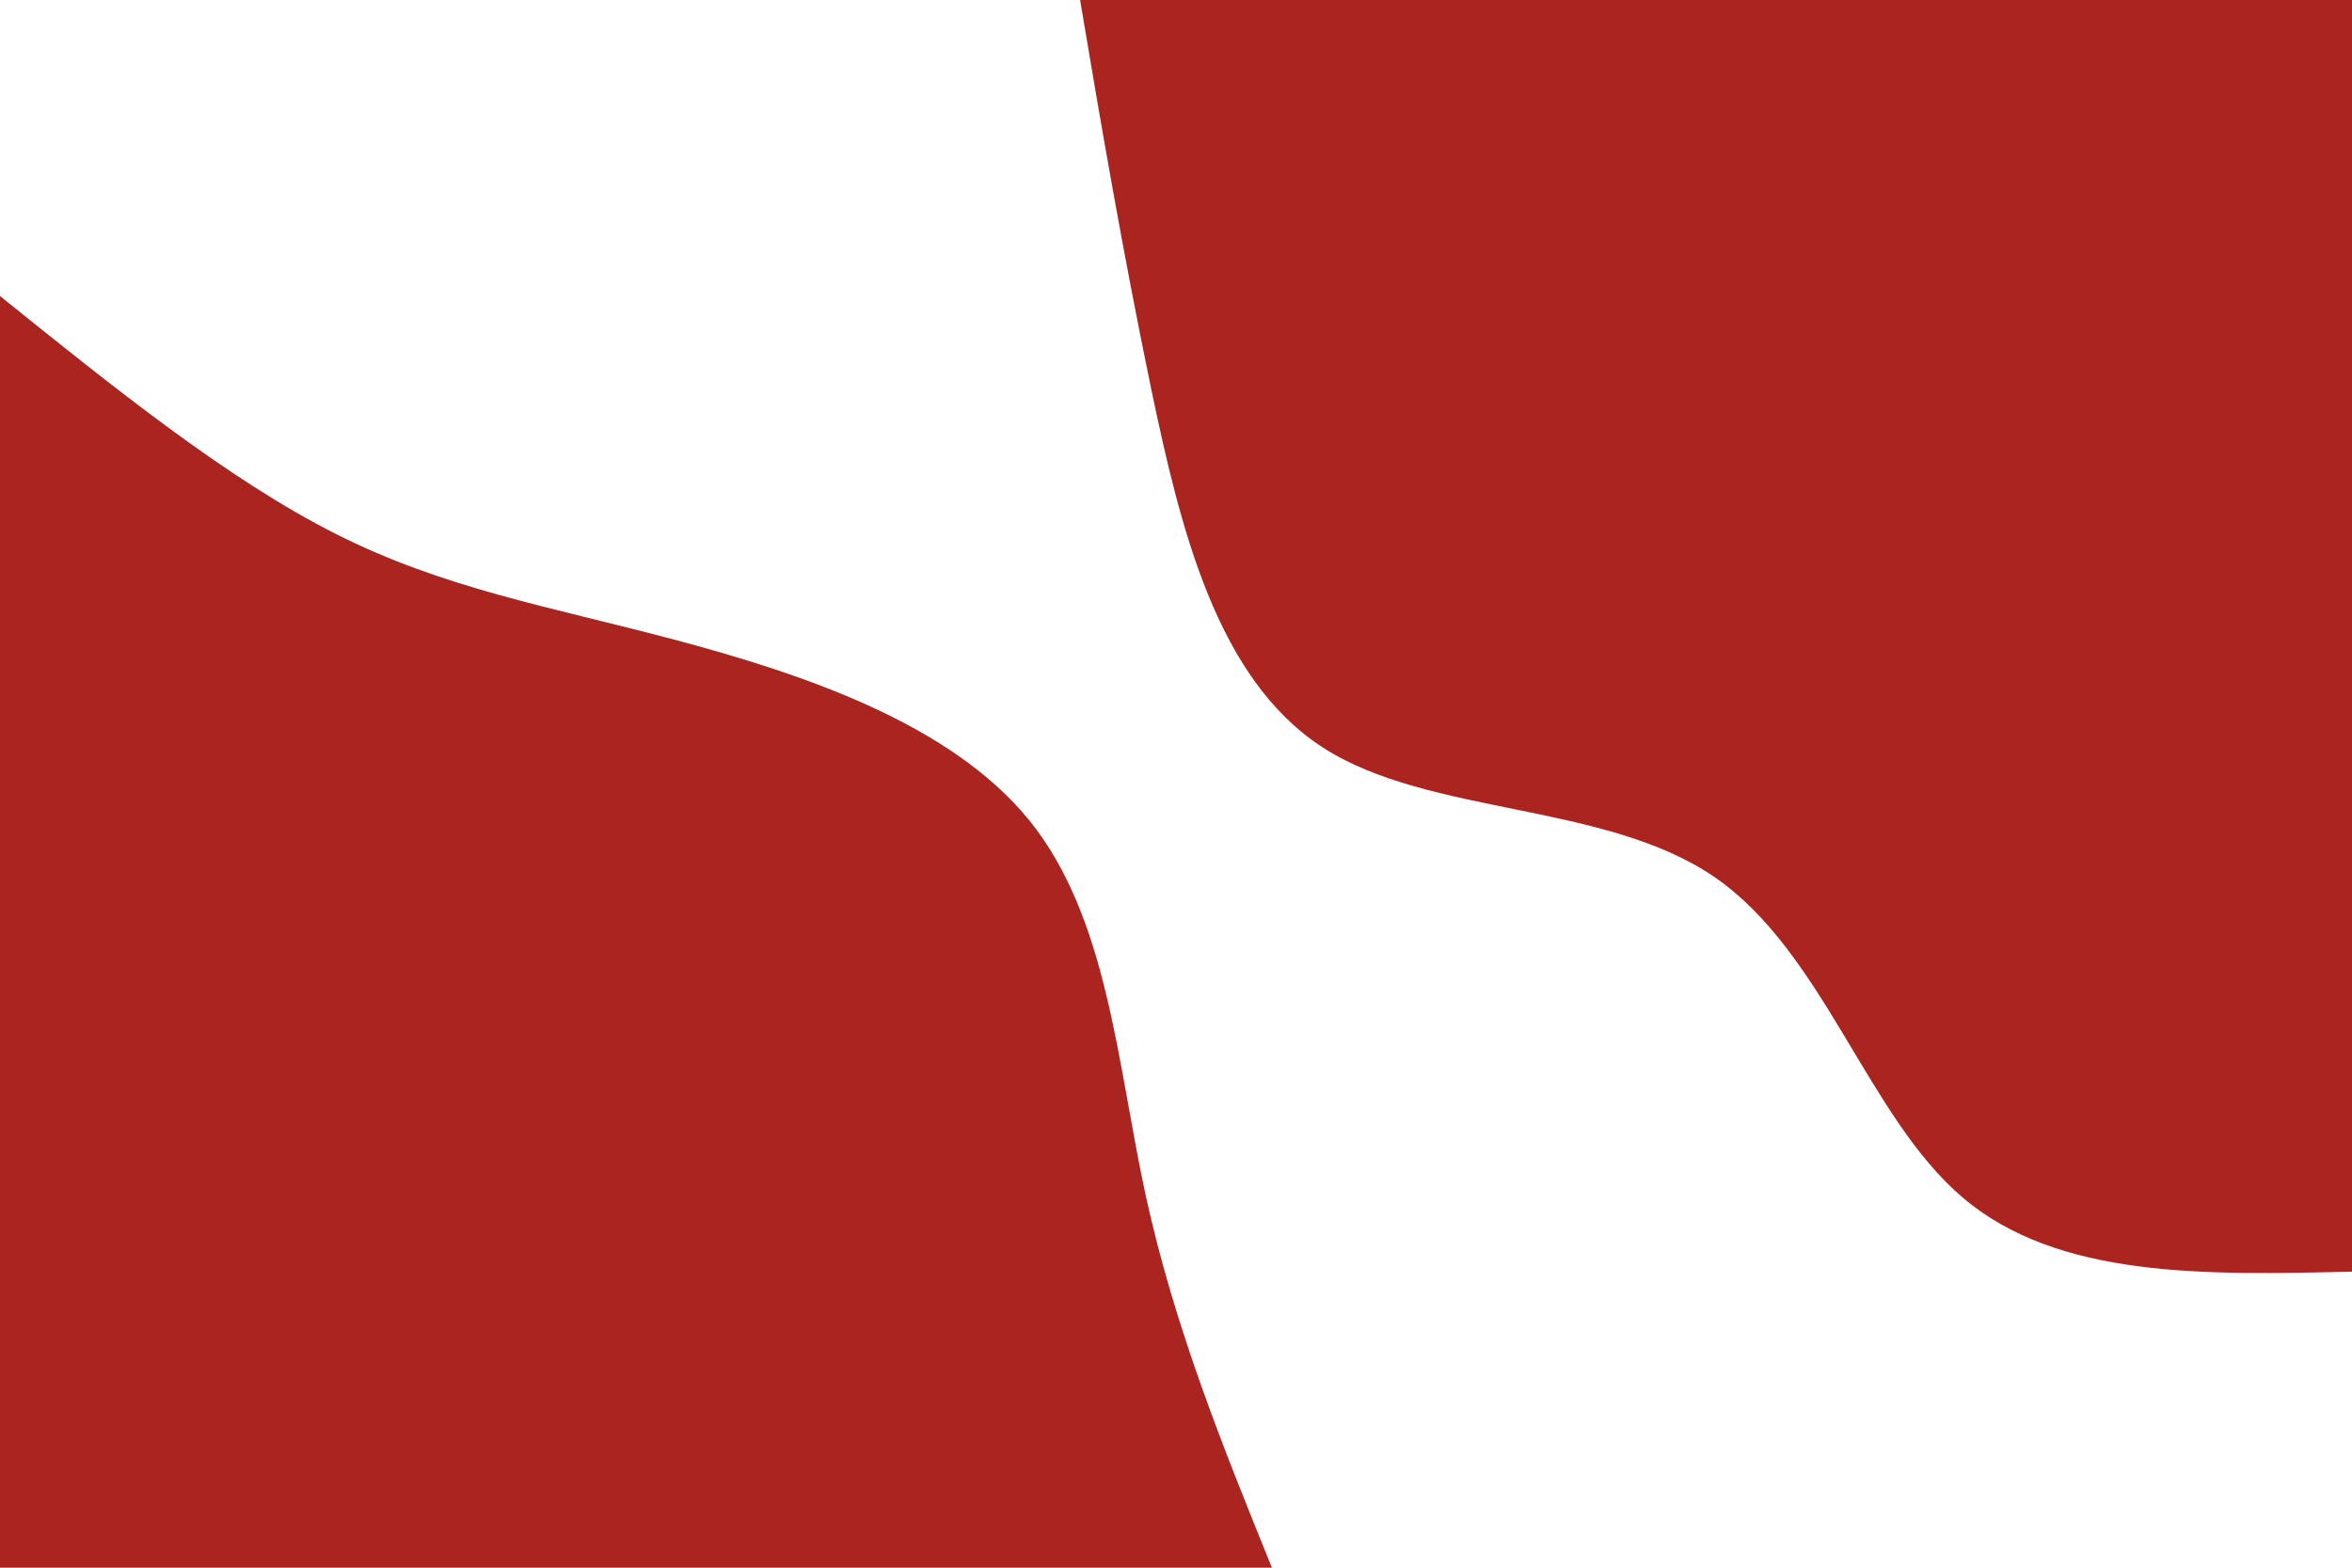
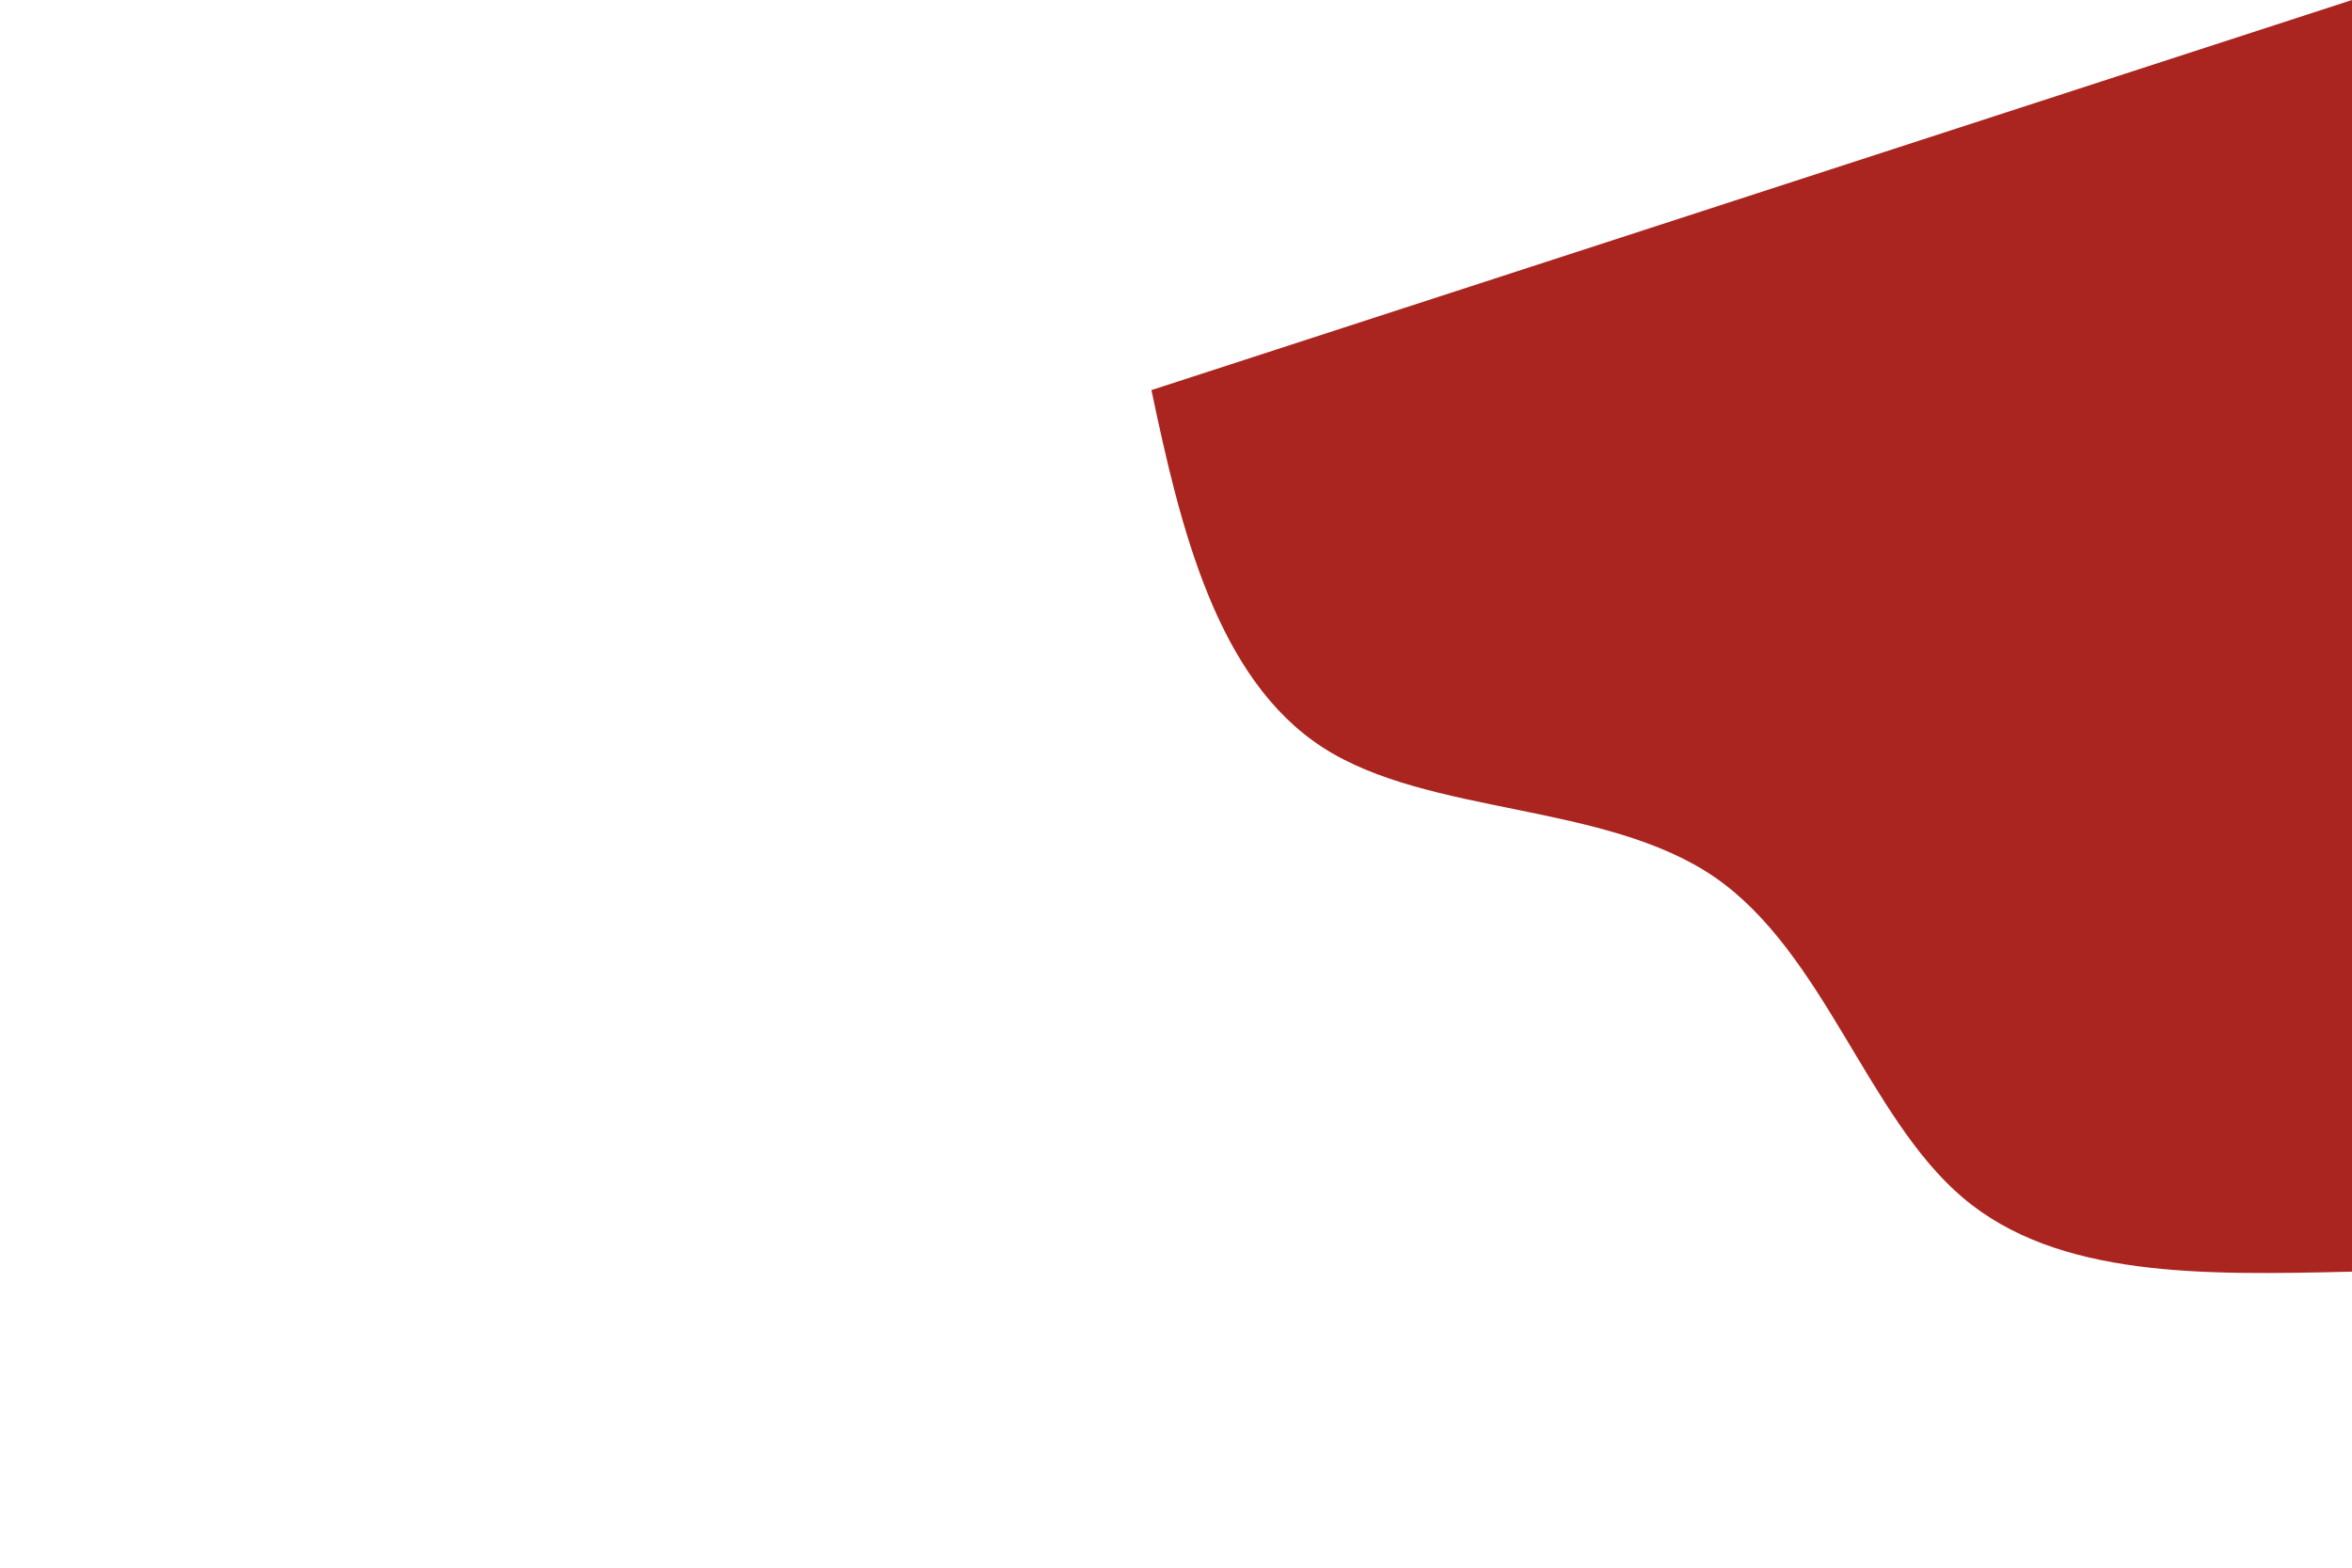
<svg xmlns="http://www.w3.org/2000/svg" id="visual" viewBox="0 0 900 600" width="900" height="600" version="1.1">
  <rect x="0" y="0" width="900" height="600" fill="#FFFFFF" />
  <defs>
    <linearGradient id="grad1_0" x1="33.3%" y1="0%" x2="100%" y2="100%">
      <stop offset="20%" stop-color="#ffffff" stop-opacity="1" />
      <stop offset="80%" stop-color="#ffffff" stop-opacity="1" />
    </linearGradient>
  </defs>
  <defs>
    <linearGradient id="grad2_0" x1="0%" y1="0%" x2="66.7%" y2="100%">
      <stop offset="20%" stop-color="#ffffff" stop-opacity="1" />
      <stop offset="80%" stop-color="#ffffff" stop-opacity="1" />
    </linearGradient>
  </defs>
  <g transform="translate(900, 0)">
-     <path d="M0 486.7C-56.3 488 -112.5 489.3 -148.9 458.4C-185.4 427.5 -202 364.6 -243.9 335.7C-285.9 306.9 -353.2 312.3 -393.8 286.1C-434.4 259.9 -448.3 202.2 -459.4 149.3C-470.4 96.3 -478.6 48.2 -486.7 0L0 0Z" fill="#aa2520" />
+     <path d="M0 486.7C-56.3 488 -112.5 489.3 -148.9 458.4C-185.4 427.5 -202 364.6 -243.9 335.7C-285.9 306.9 -353.2 312.3 -393.8 286.1C-434.4 259.9 -448.3 202.2 -459.4 149.3L0 0Z" fill="#aa2520" />
  </g>
  <g transform="translate(0, 600)">
-     <path d="M0 -486.7C43.5 -451.7 87 -416.6 128.6 -395.6C170.1 -374.7 209.7 -368 258 -355.2C306.4 -342.3 363.5 -323.4 393.8 -286.1C424 -248.8 427.4 -193.2 438.4 -142.5C449.5 -91.7 468.1 -45.9 486.7 0L0 0Z" fill="#aa2520" />
-   </g>
+     </g>
</svg>